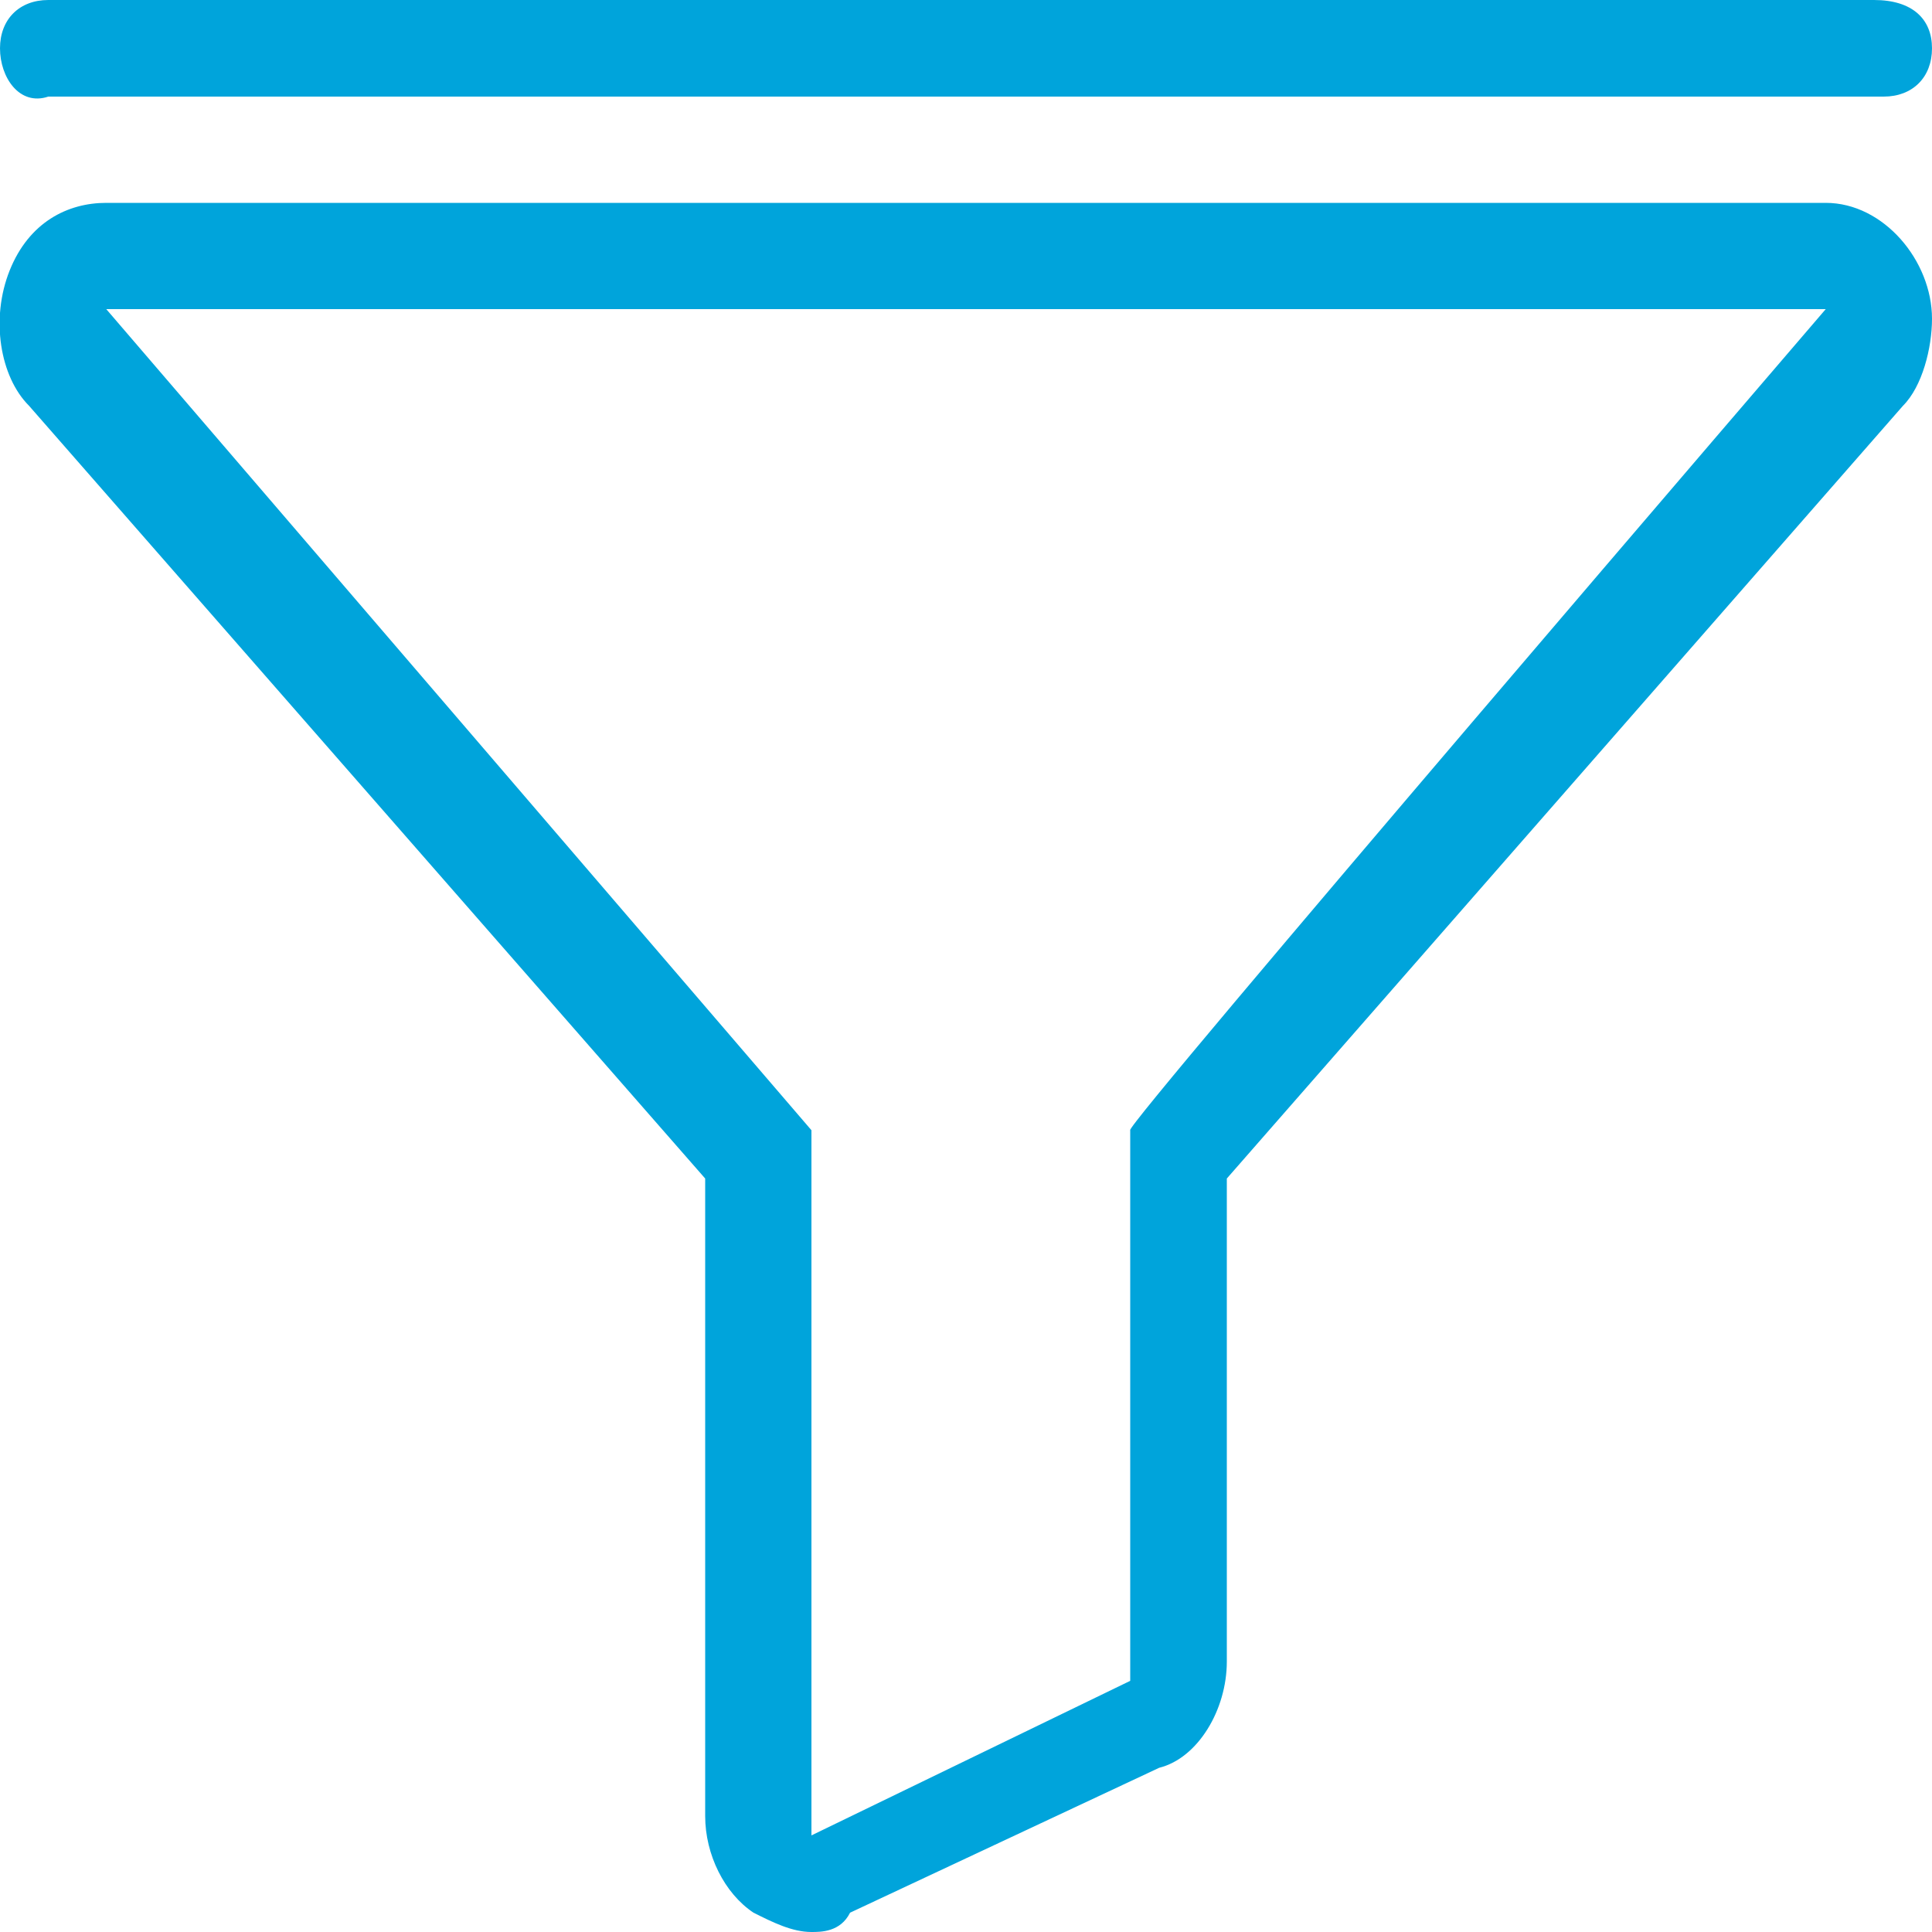
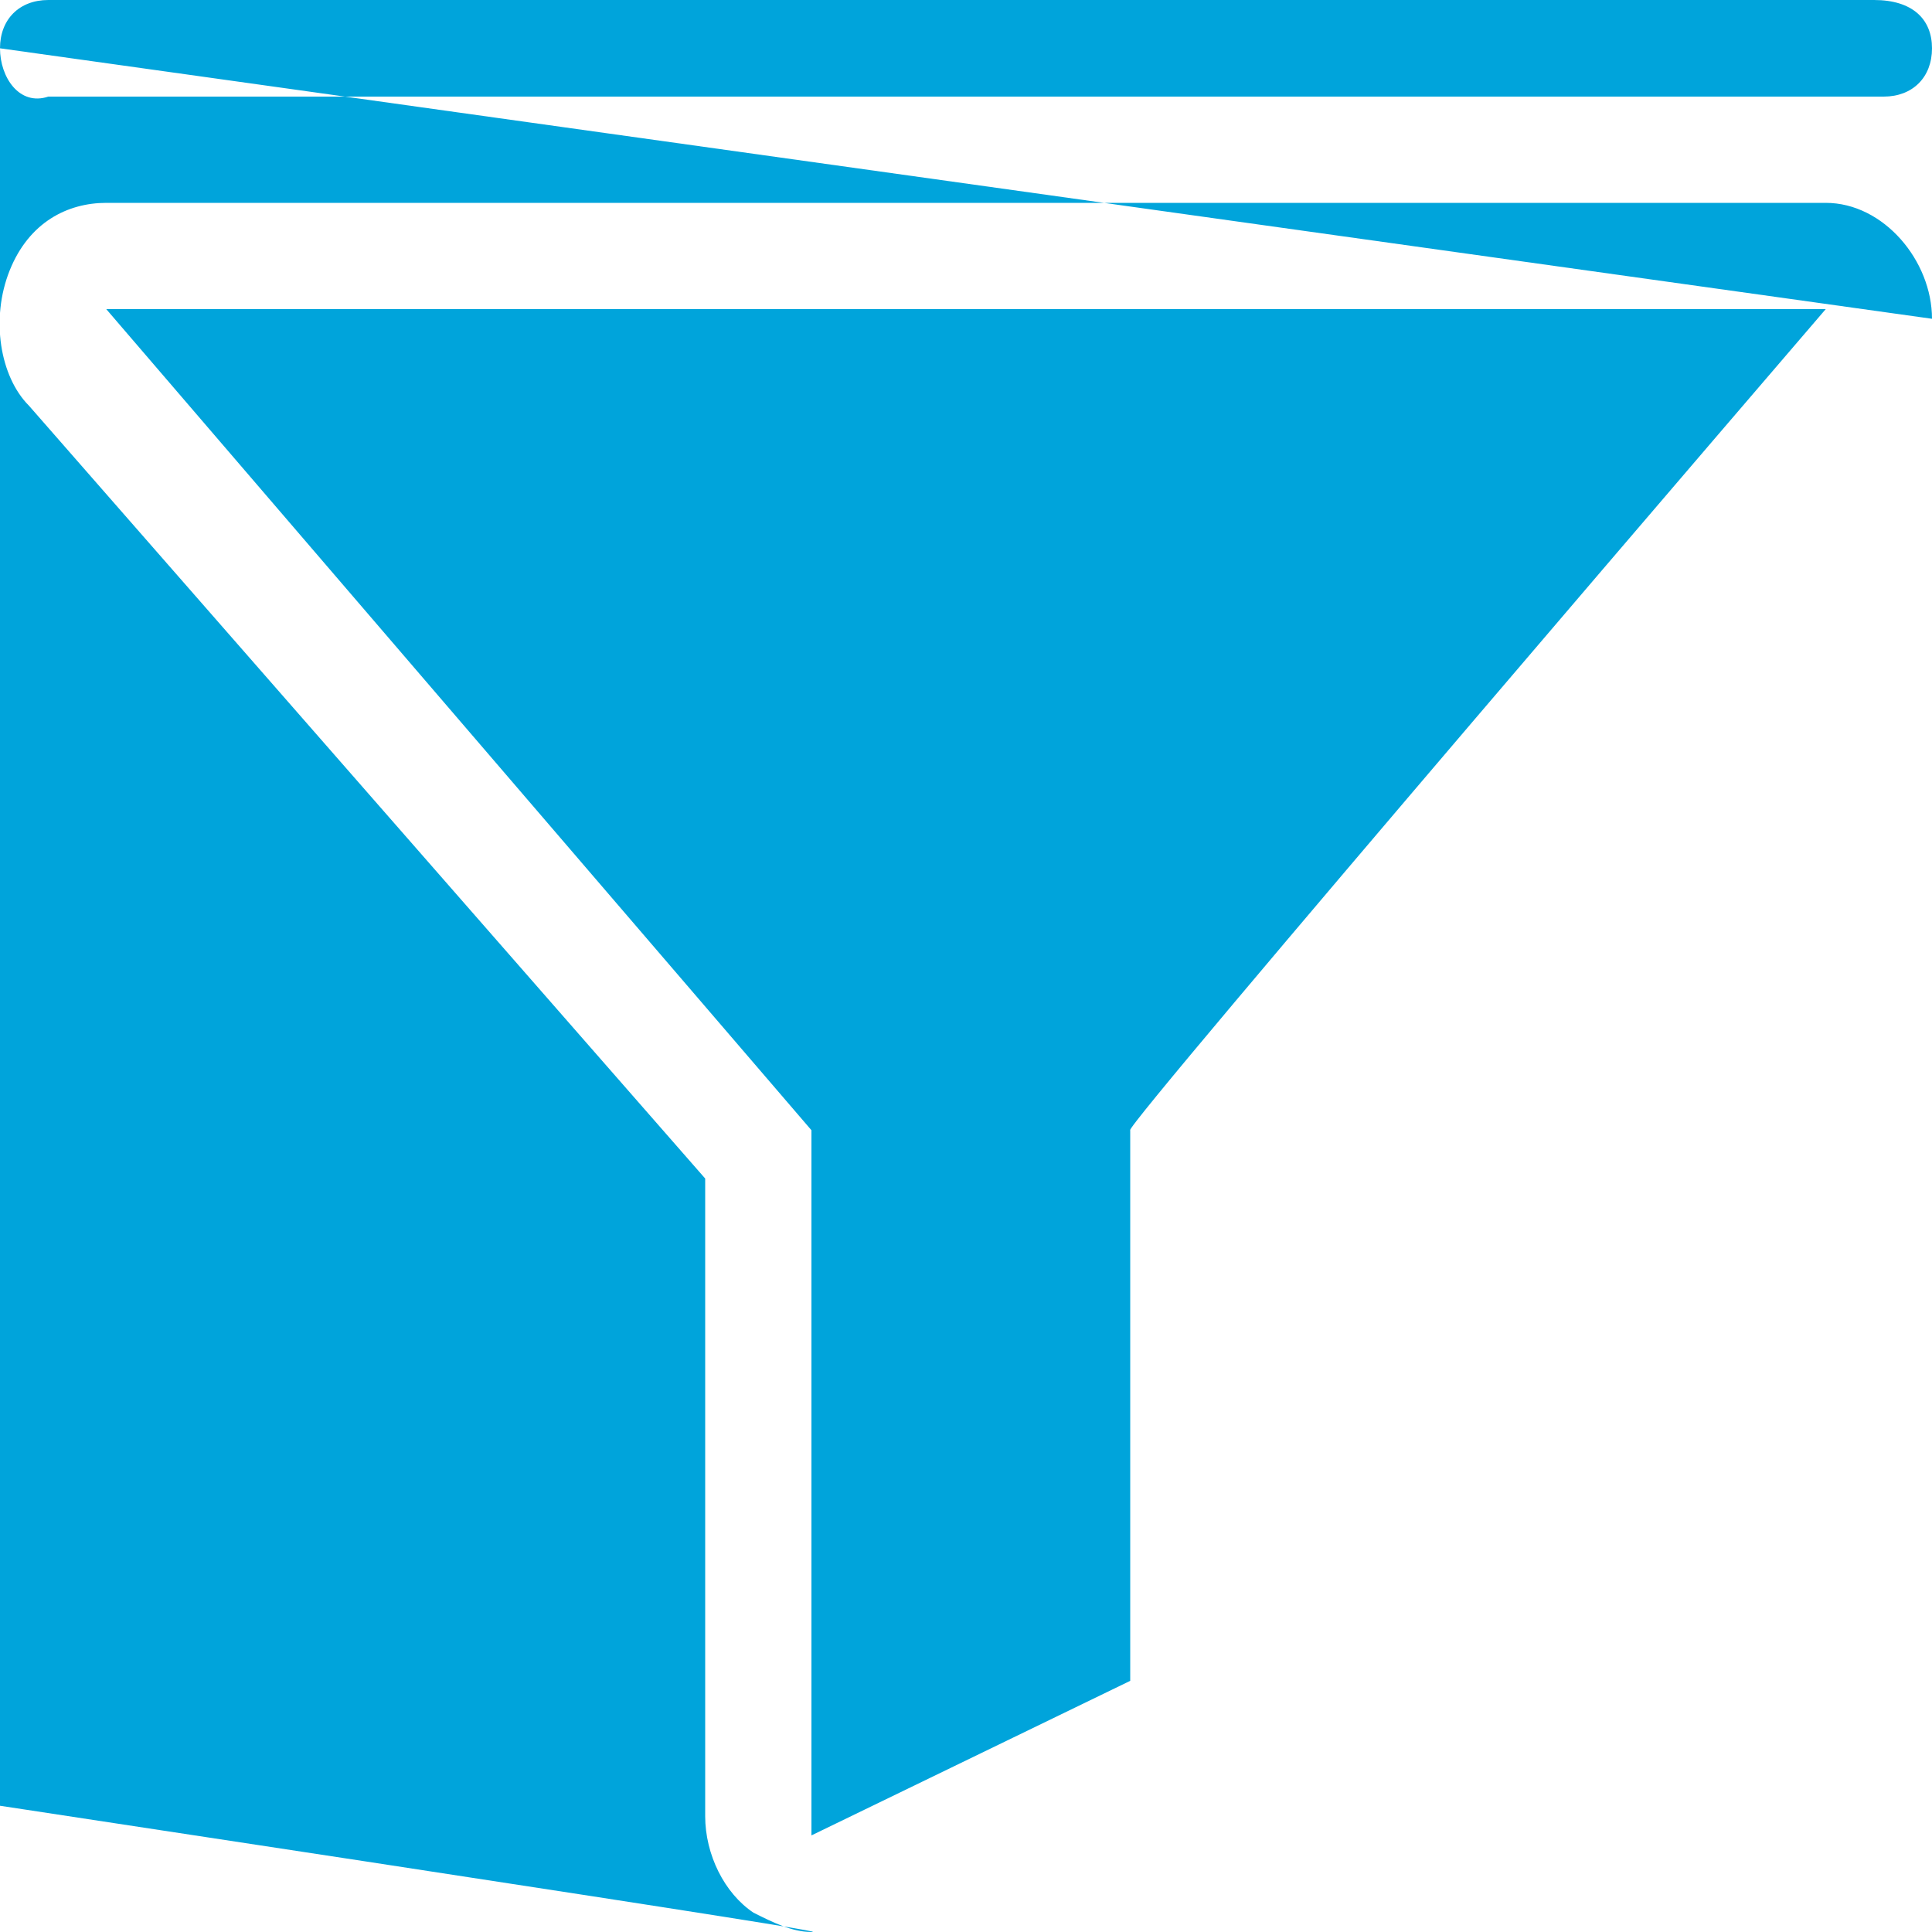
<svg xmlns="http://www.w3.org/2000/svg" version="1.1" id="Layer_1" x="0px" y="0px" viewBox="0 0 20 20" style="enable-background:new 0 0 20 20;" xml:space="preserve">
  <style type="text/css">
	.st0{fill:#00A4DB;}
</style>
-   <path class="st0" d="M0,0.5C0,0.2,0.2,0,0.5,0h18.9C19.8,0,20,0.2,20,0.5c0,0.3-0.2,0.5-0.5,0.5H0.5C0.2,1.1,0,0.8,0,0.5z M20,3.3  c0,0.3-0.1,0.7-0.3,0.9l-7,8v5c0,0.5-0.3,1-0.7,1.1l-3.2,1.5C8.7,20,8.5,20,8.4,20c-0.2,0-0.4-0.1-0.6-0.2c-0.3-0.2-0.5-0.6-0.5-1  v-6.6l-7-8C0,3.9-0.1,3.3,0.1,2.8c0.2-0.5,0.6-0.7,1-0.7h17.8C19.5,2.1,20,2.7,20,3.3L20,3.3z M18.9,3.2H1.1l7.3,8.5v7.3l3.3-1.6  v-5.7C11.6,11.7,18.9,3.2,18.9,3.2z" />
+   <path class="st0" d="M0,0.5C0,0.2,0.2,0,0.5,0h18.9C19.8,0,20,0.2,20,0.5c0,0.3-0.2,0.5-0.5,0.5H0.5C0.2,1.1,0,0.8,0,0.5z c0,0.3-0.1,0.7-0.3,0.9l-7,8v5c0,0.5-0.3,1-0.7,1.1l-3.2,1.5C8.7,20,8.5,20,8.4,20c-0.2,0-0.4-0.1-0.6-0.2c-0.3-0.2-0.5-0.6-0.5-1  v-6.6l-7-8C0,3.9-0.1,3.3,0.1,2.8c0.2-0.5,0.6-0.7,1-0.7h17.8C19.5,2.1,20,2.7,20,3.3L20,3.3z M18.9,3.2H1.1l7.3,8.5v7.3l3.3-1.6  v-5.7C11.6,11.7,18.9,3.2,18.9,3.2z" />
</svg>